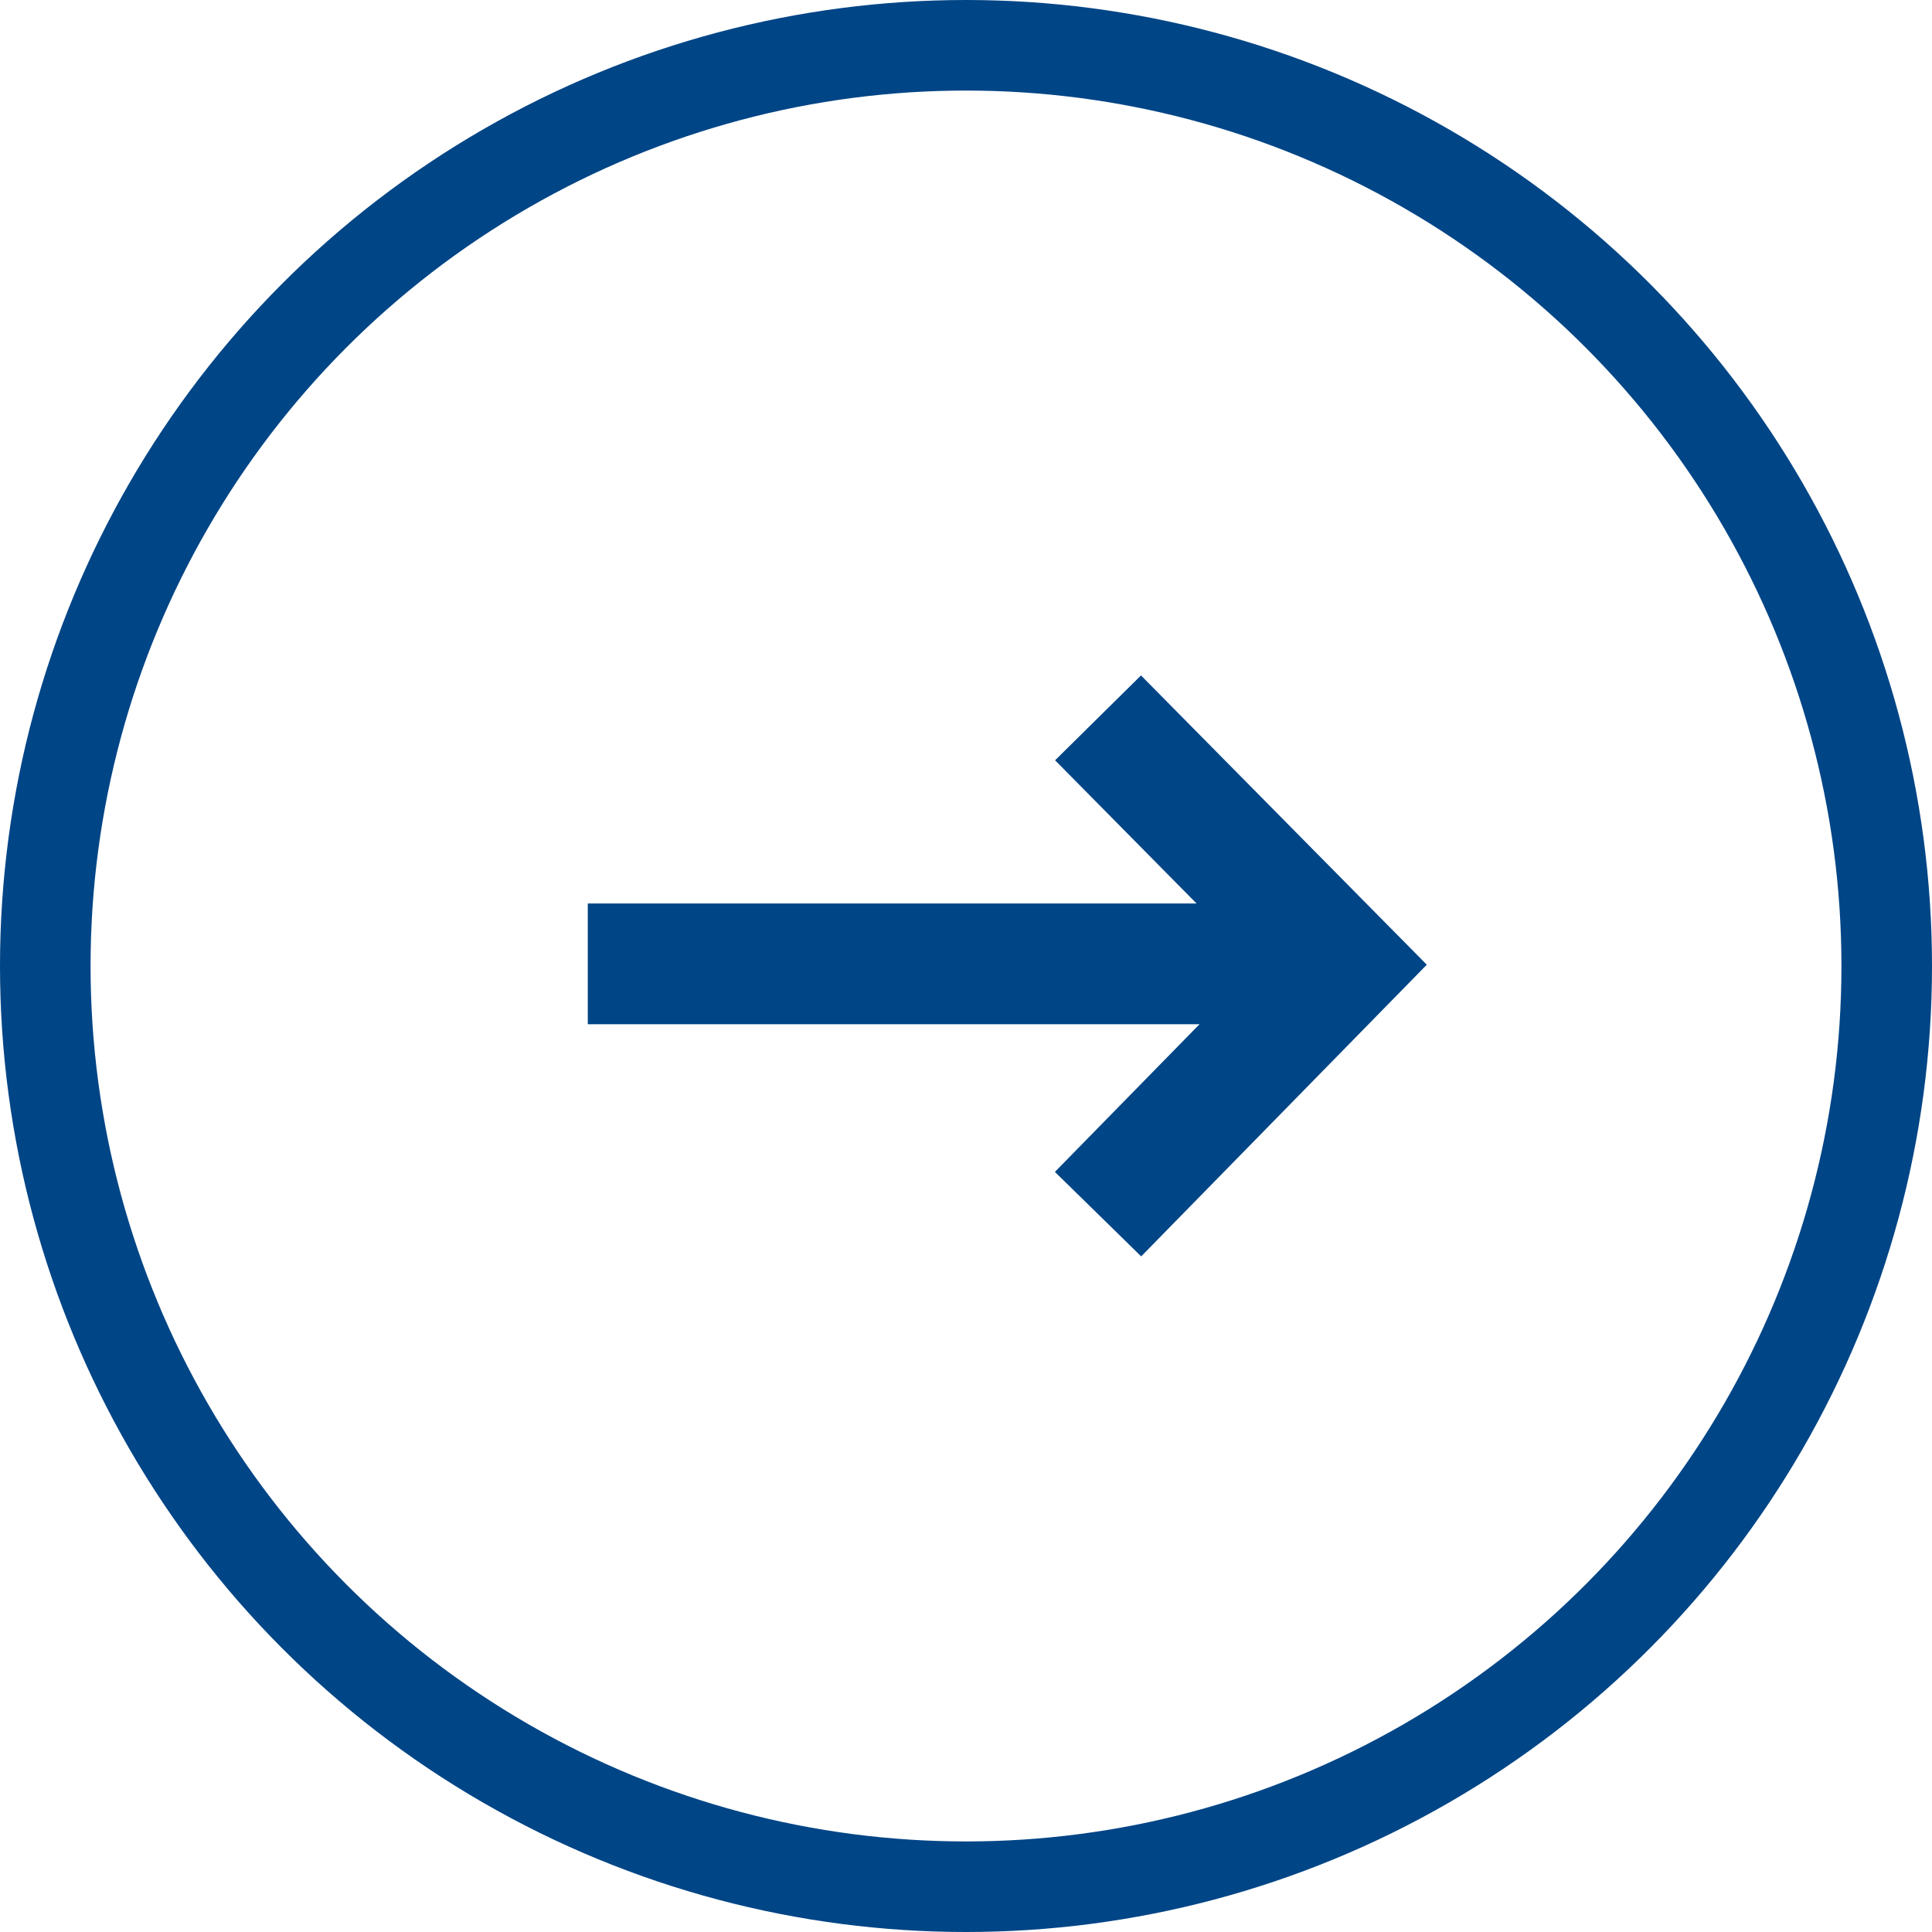
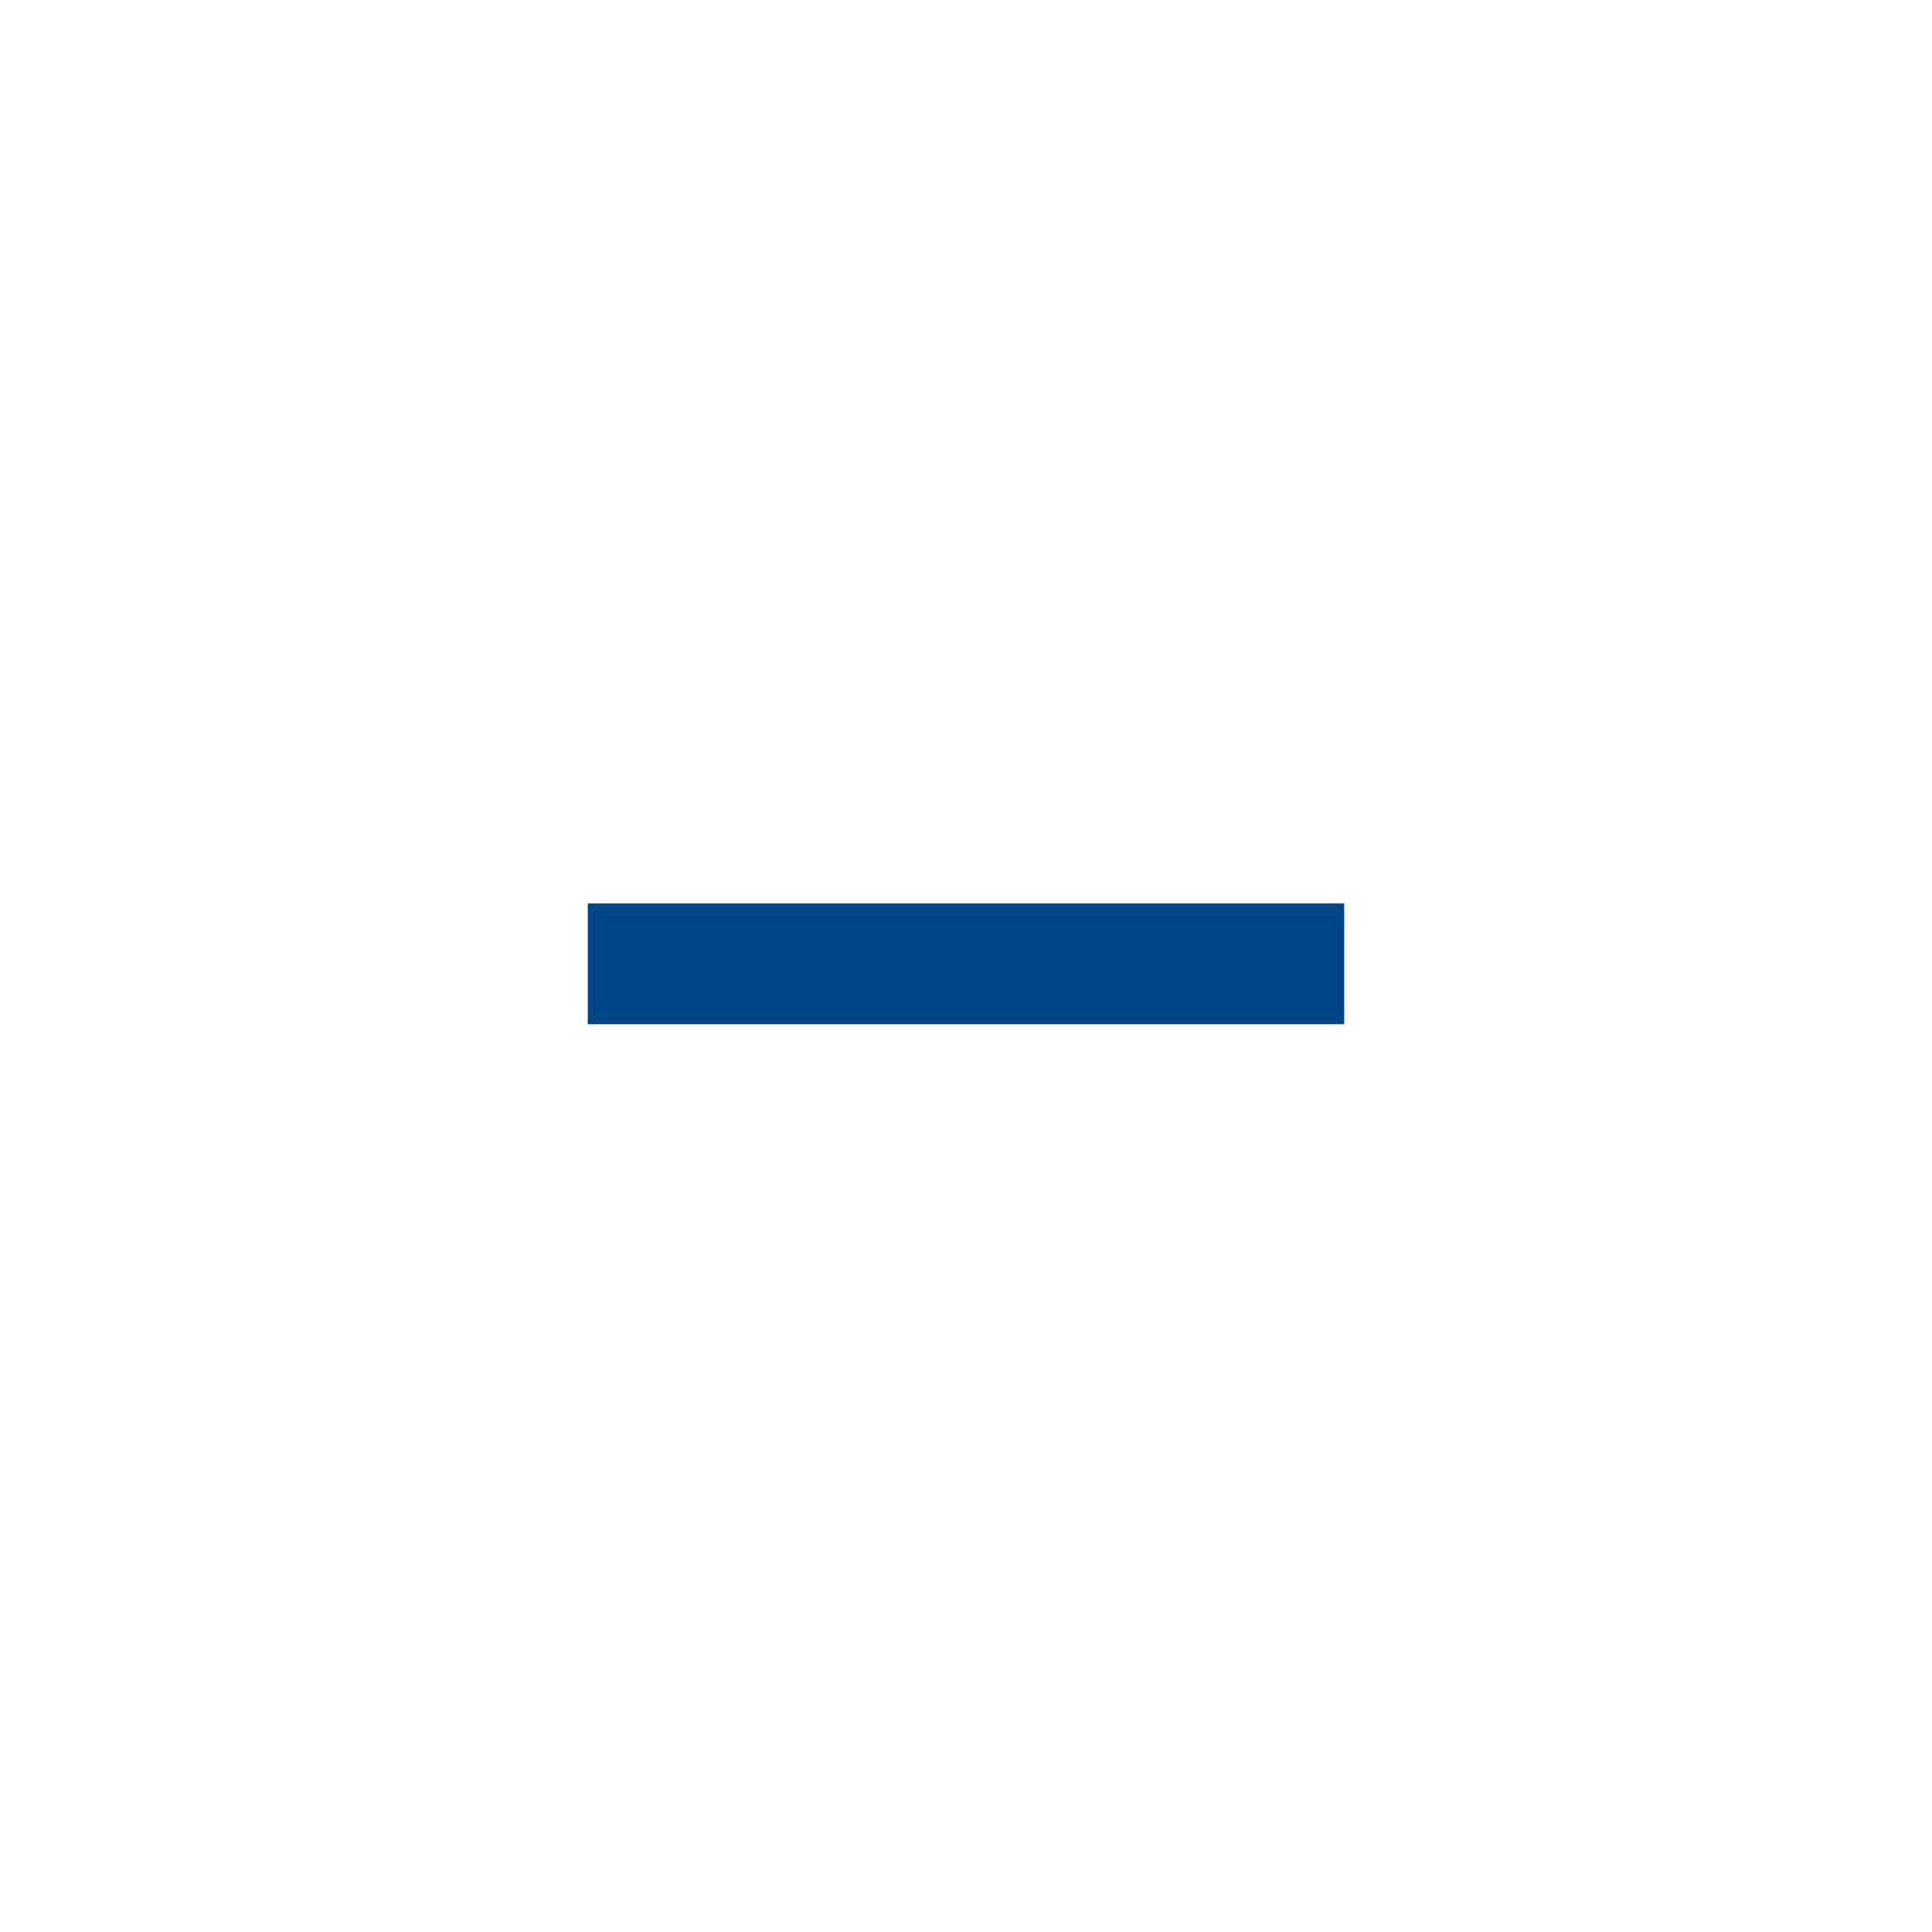
<svg xmlns="http://www.w3.org/2000/svg" width="64" height="64" viewBox="0 0 64 64">
  <g transform="translate(-298 -1995)">
    <g transform="translate(276.471 2019.78)">
      <path d="M2333.786,3510h25.057" transform="translate(-2292.786 -3502.851)" fill="none" stroke="#004586" stroke-width="4" />
-       <path d="M2354.953,3501.306l8.085,8.184-8.085,8.256" transform="translate(-2297.05 -3502.306)" fill="none" stroke="#004586" stroke-width="4" />
    </g>
    <g transform="translate(298 1995)" fill="none" stroke="#004586" stroke-width="3">
      <circle cx="32" cy="32" r="32" stroke="none" />
-       <circle cx="32" cy="32" r="30.5" fill="none" />
    </g>
  </g>
</svg>